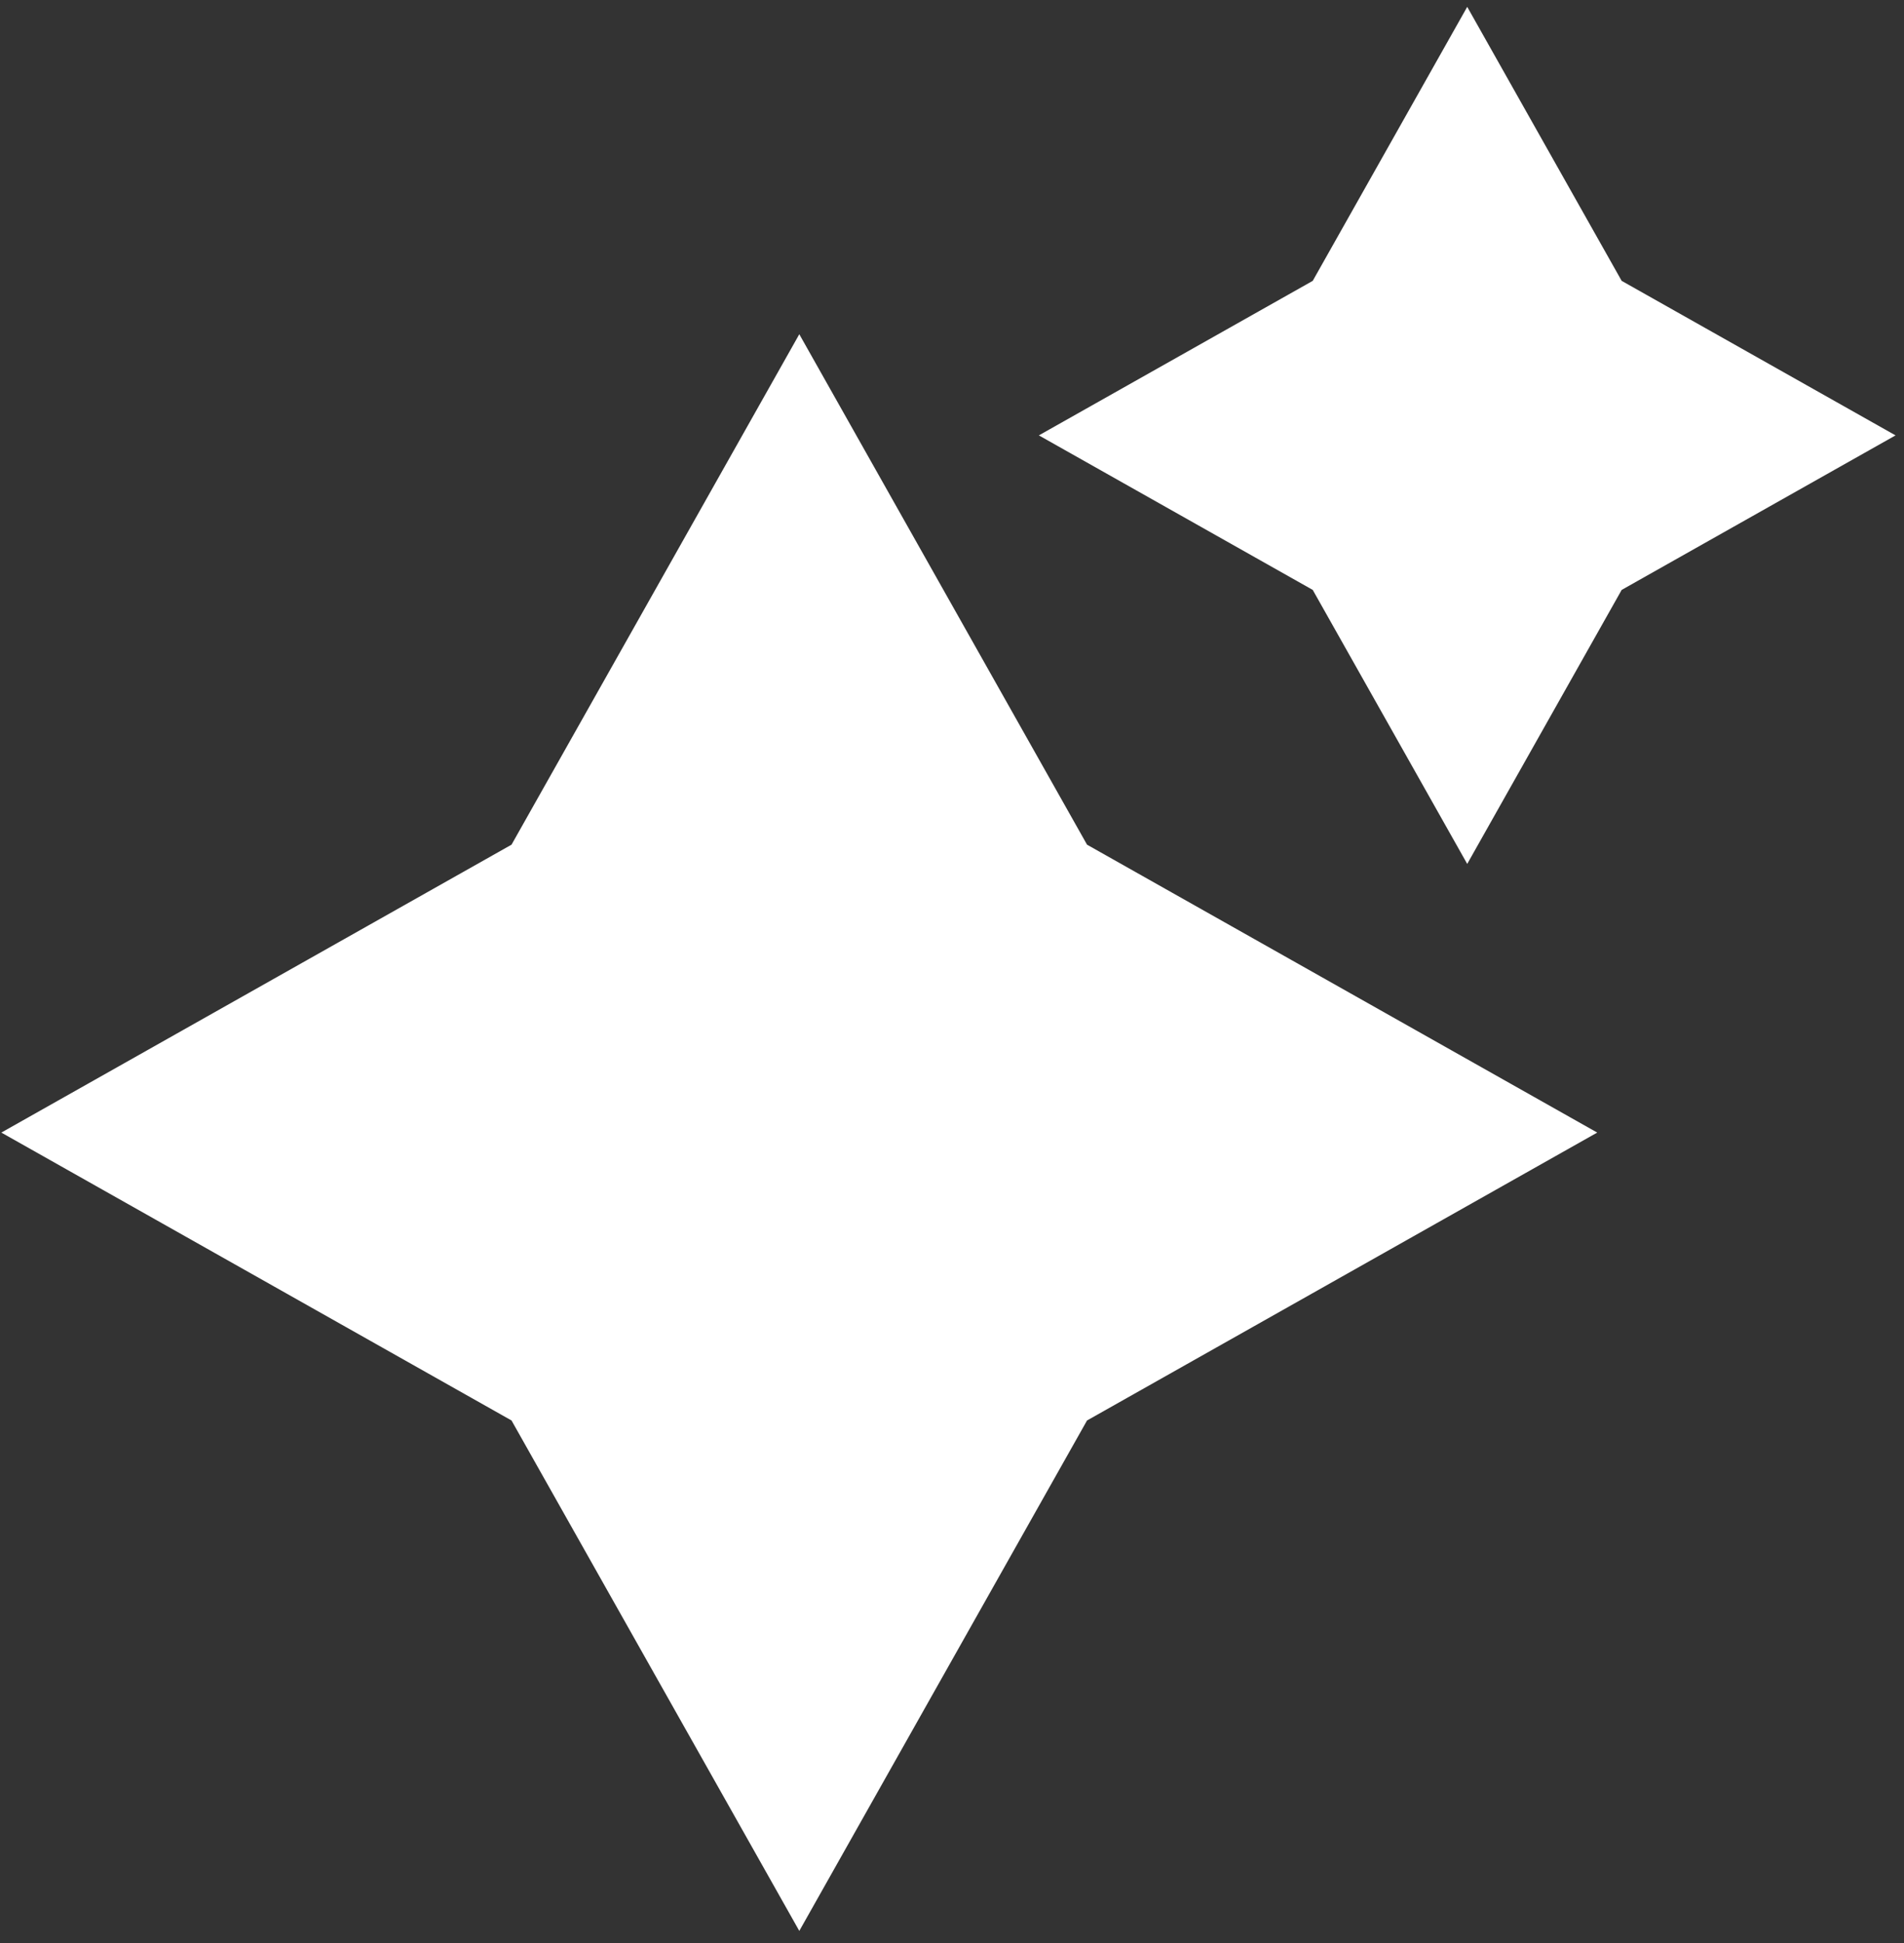
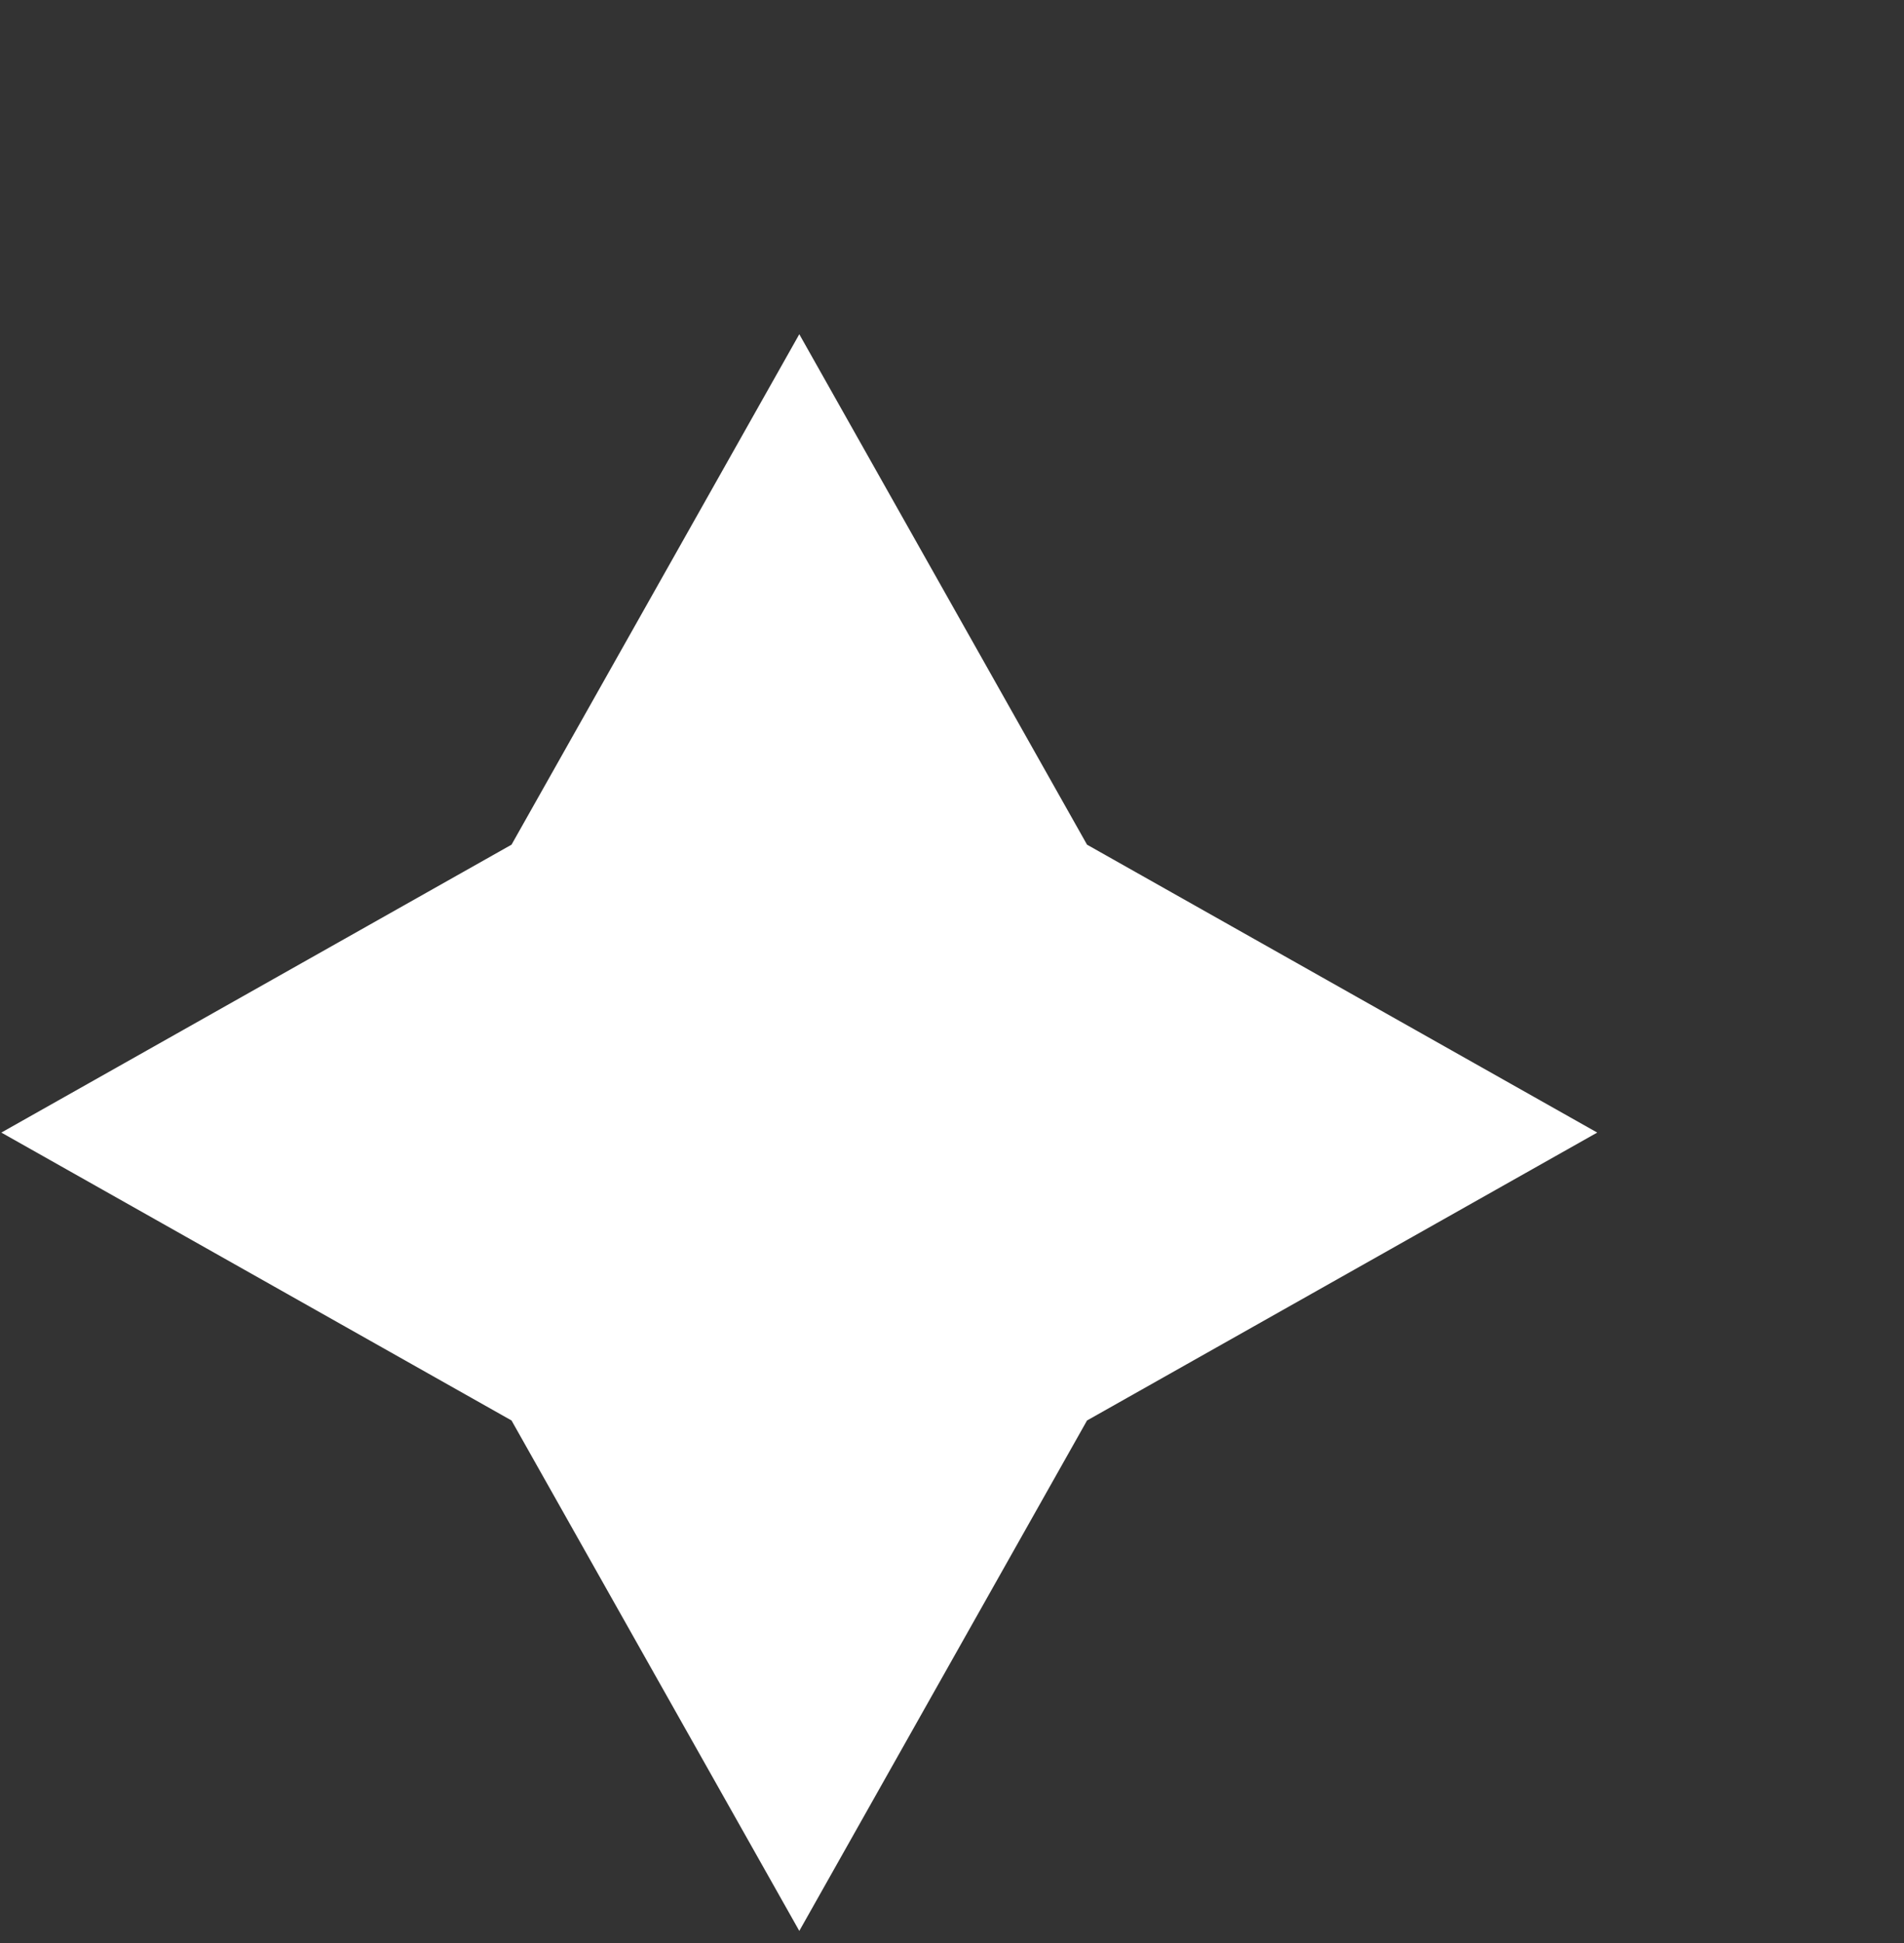
<svg xmlns="http://www.w3.org/2000/svg" width="50" height="51" viewBox="0 0 50 51" fill="none">
  <rect x="0" y="0" width="50" height="51" fill="#333333" stroke="none" />
  <path d="M20.99 8.773L28.546 22.171L41.944 29.728L28.546 37.285L20.99 50.683L13.433 37.285L0.035 29.728L13.433 22.171L20.99 8.773Z" fill="white" />
-   <path d="M38.53 0.18L42.586 7.372L49.778 11.428L42.586 15.484L38.53 22.676L34.473 15.484L27.281 11.428L34.473 7.372L38.53 0.18Z" fill="white" />
</svg>